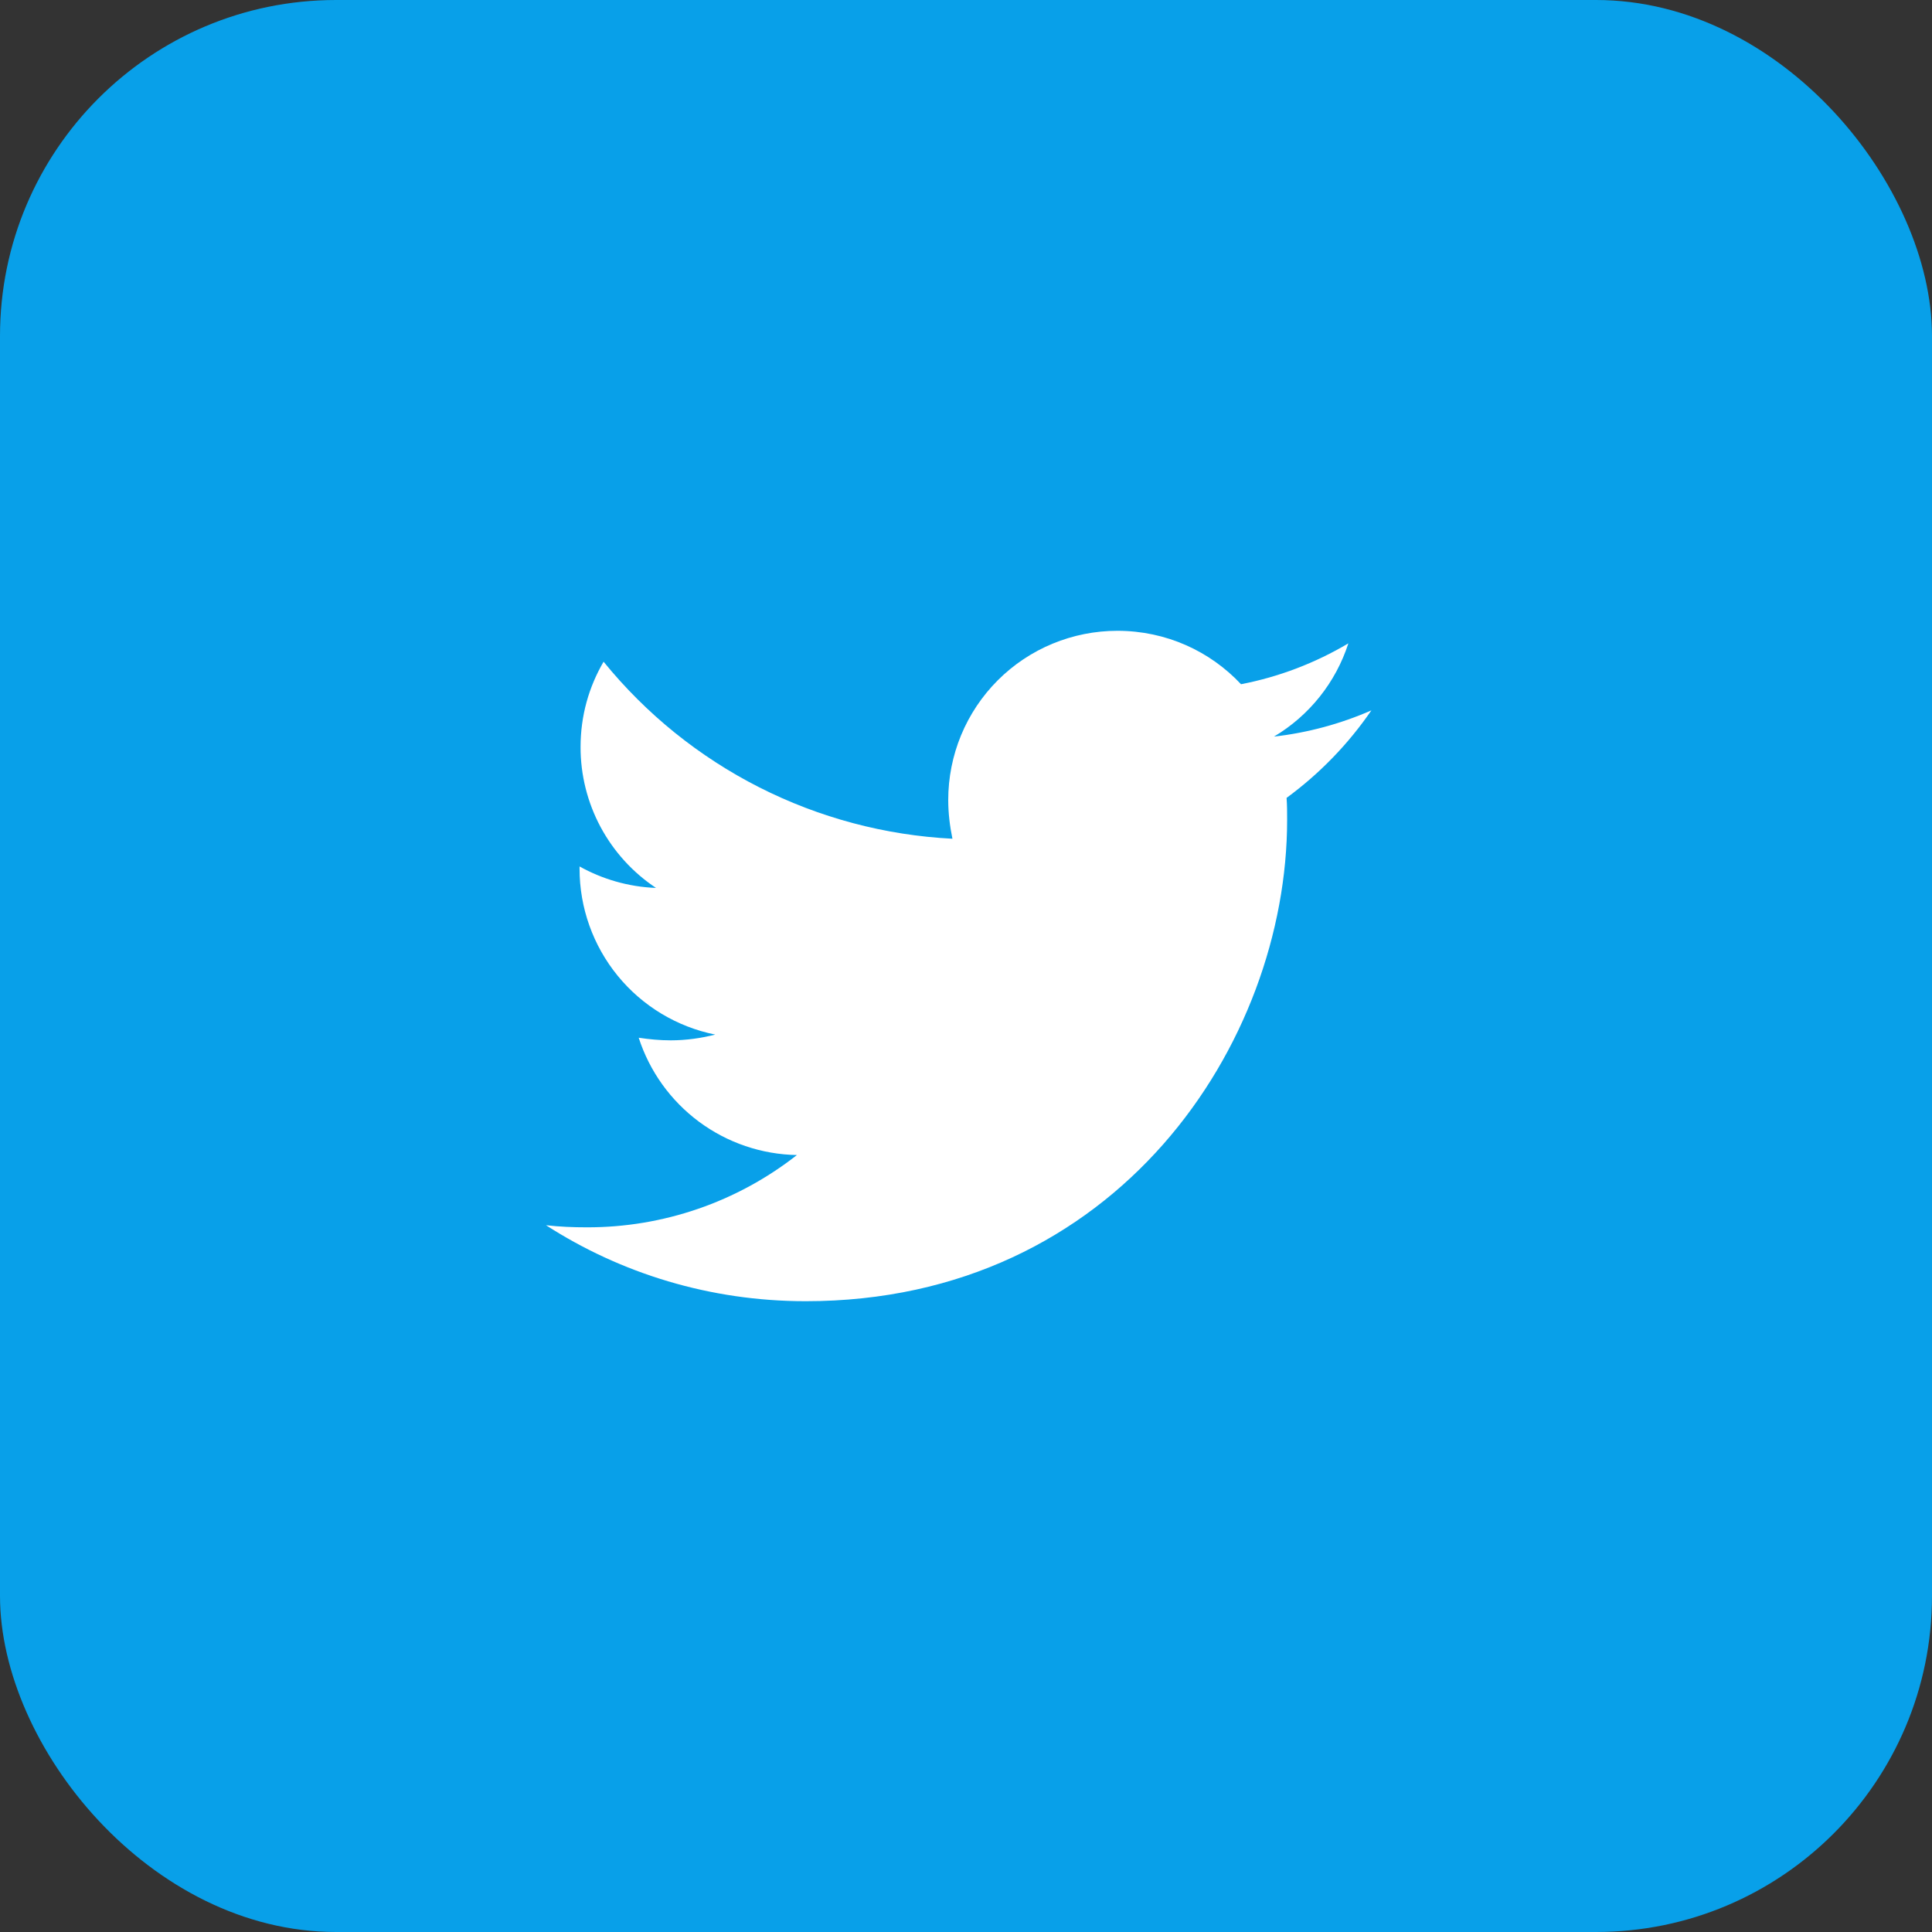
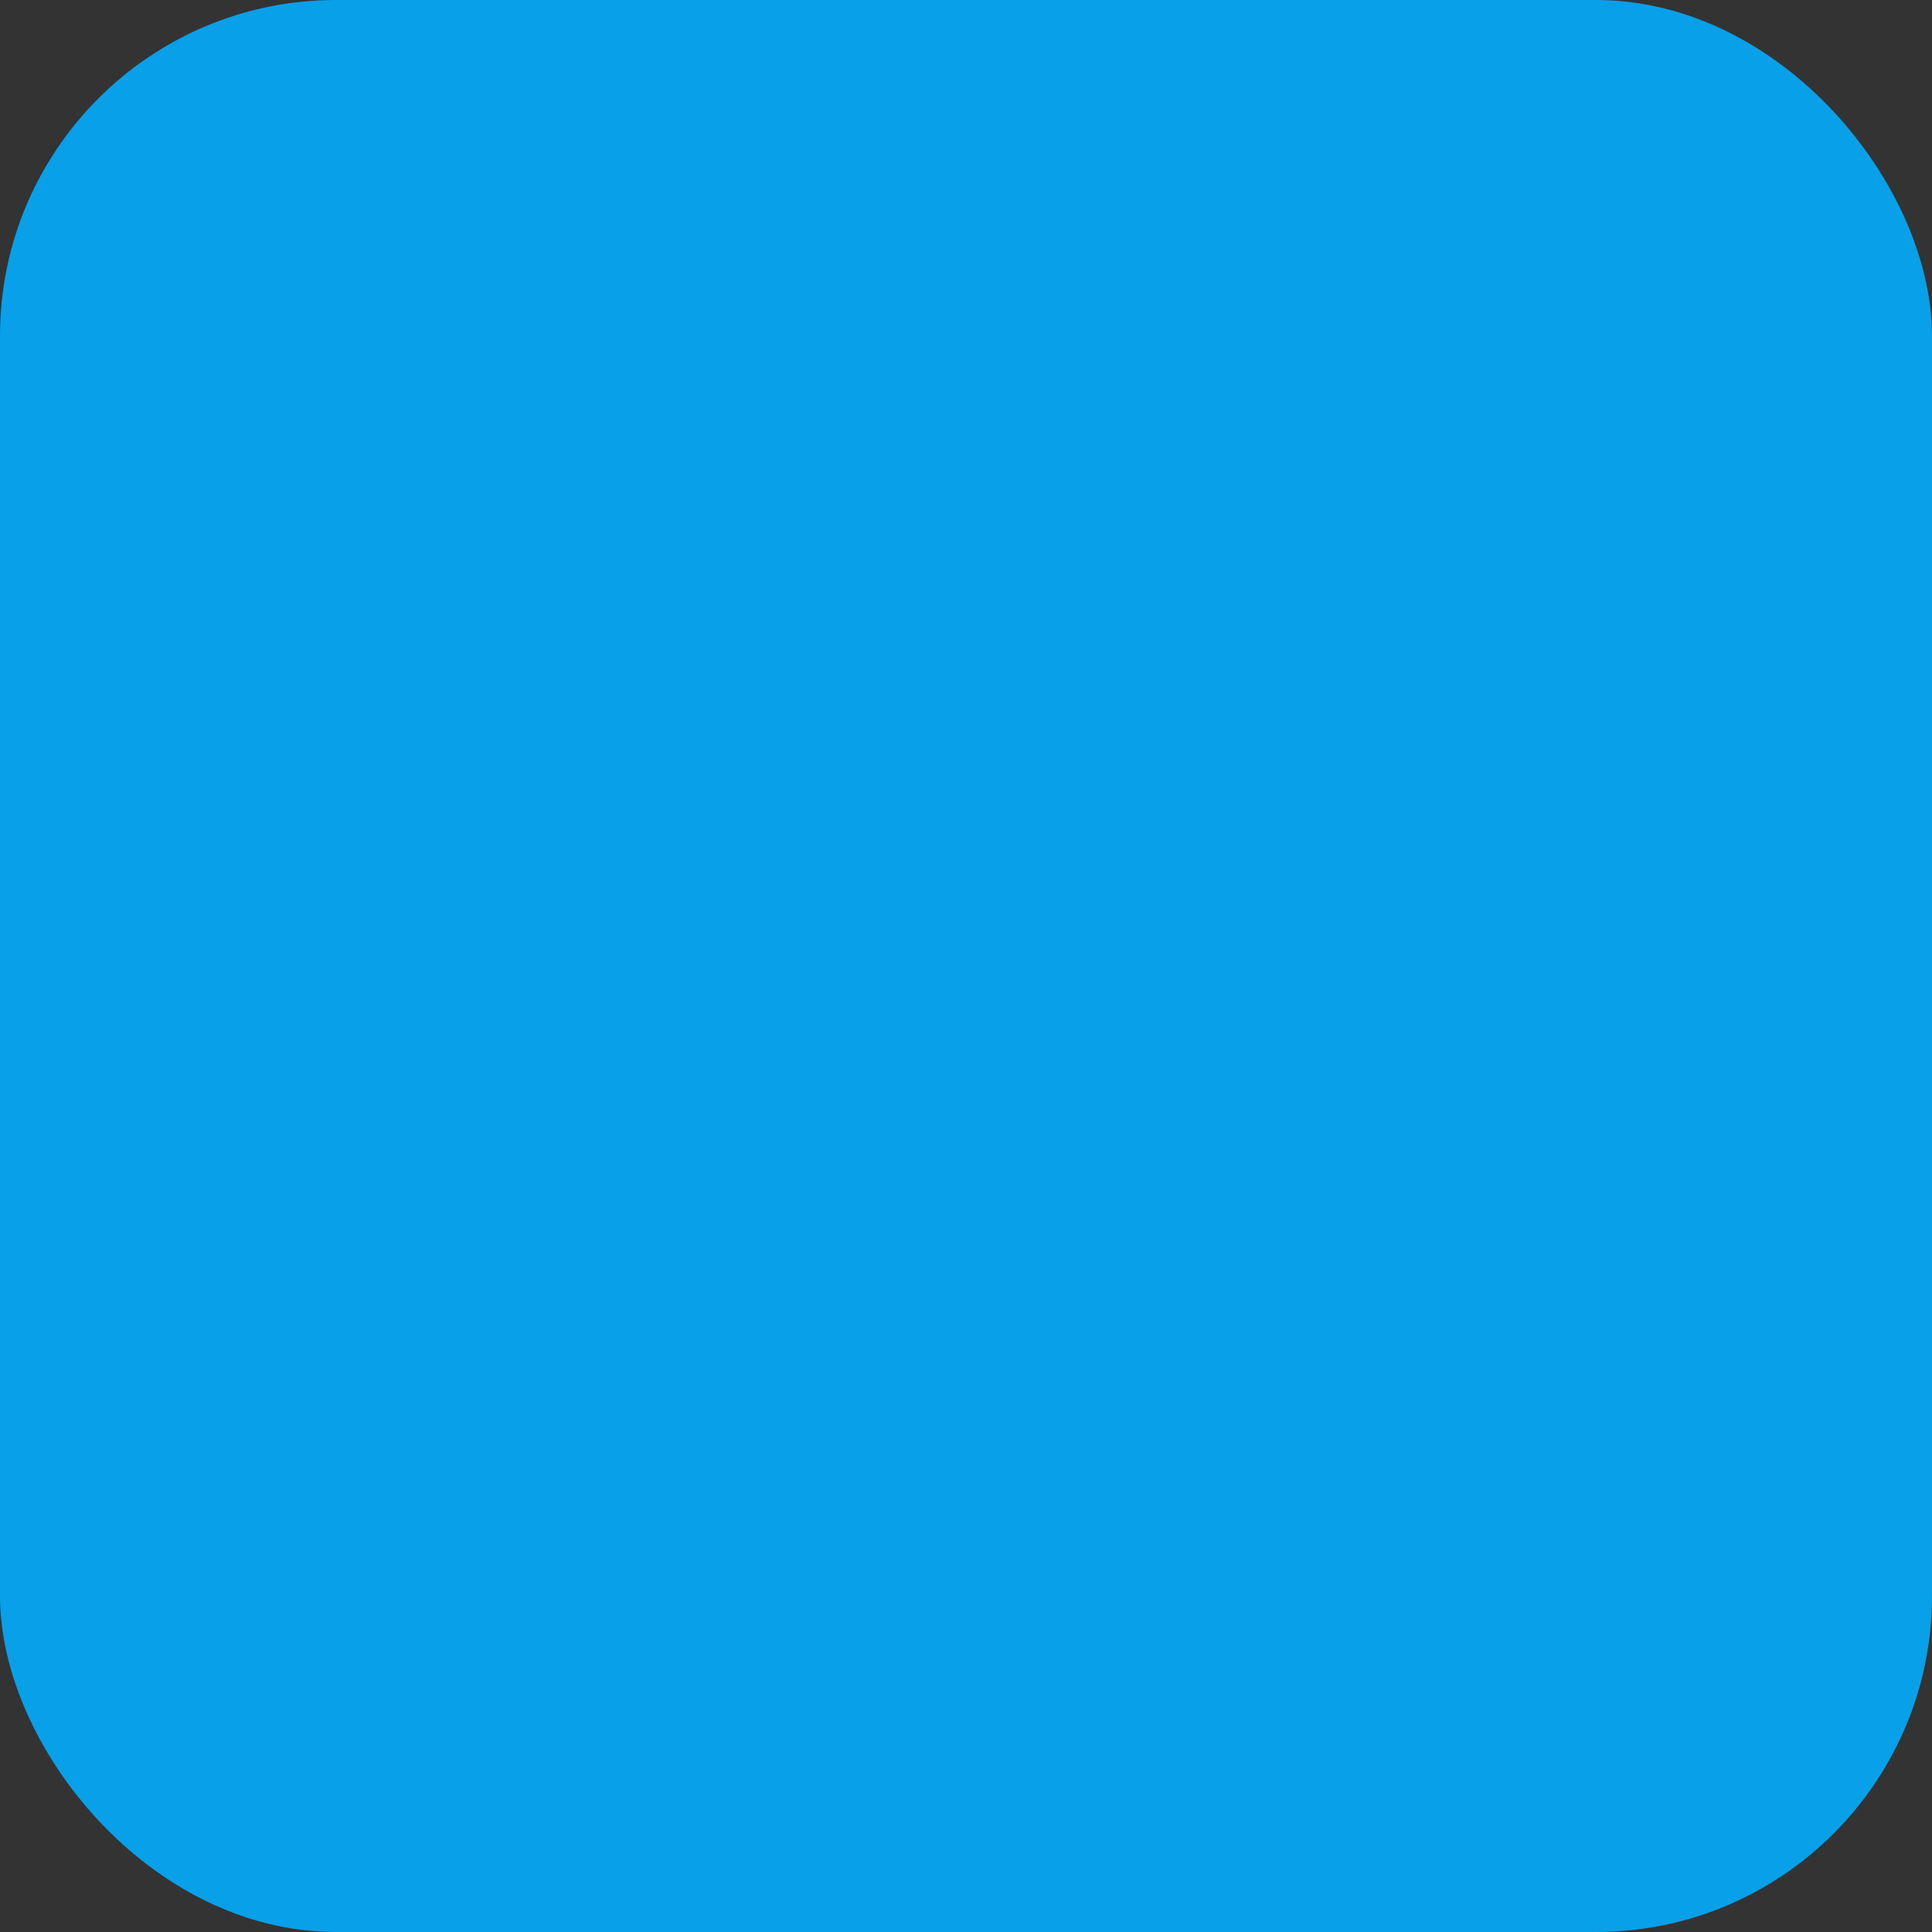
<svg xmlns="http://www.w3.org/2000/svg" width="46" height="46" viewBox="0 0 46 46" fill="none">
  <rect x="0" y="0" width="46" height="46" fill="#333333" stroke="none" />
  <rect width="46" height="46" rx="8" fill="#08A0E9" />
-   <path d="M30.633 18.997C30.646 19.172 30.646 19.346 30.646 19.52C30.646 24.845 26.593 30.981 19.186 30.981C16.904 30.981 14.784 30.32 13 29.172C13.324 29.209 13.636 29.222 13.973 29.222C15.786 29.226 17.548 28.62 18.974 27.501C18.133 27.486 17.319 27.209 16.643 26.708C15.968 26.207 15.466 25.508 15.207 24.708C15.456 24.745 15.706 24.77 15.968 24.77C16.329 24.77 16.692 24.72 17.029 24.633C16.117 24.449 15.296 23.954 14.708 23.234C14.119 22.513 13.798 21.611 13.799 20.68V20.63C14.336 20.929 14.959 21.116 15.619 21.141C15.066 20.774 14.613 20.275 14.299 19.69C13.986 19.105 13.822 18.451 13.823 17.787C13.823 17.039 14.022 16.353 14.371 15.755C15.383 17 16.645 18.019 18.076 18.745C19.507 19.471 21.075 19.888 22.677 19.97C22.615 19.67 22.577 19.359 22.577 19.047C22.577 18.518 22.681 17.994 22.883 17.505C23.085 17.017 23.382 16.572 23.756 16.198C24.13 15.824 24.574 15.527 25.063 15.325C25.552 15.123 26.076 15.019 26.605 15.019C27.765 15.019 28.812 15.505 29.548 16.291C30.45 16.117 31.314 15.787 32.104 15.318C31.803 16.249 31.174 17.038 30.333 17.538C31.133 17.447 31.914 17.236 32.652 16.914C32.101 17.717 31.419 18.421 30.633 18.997Z" fill="white" />
</svg>